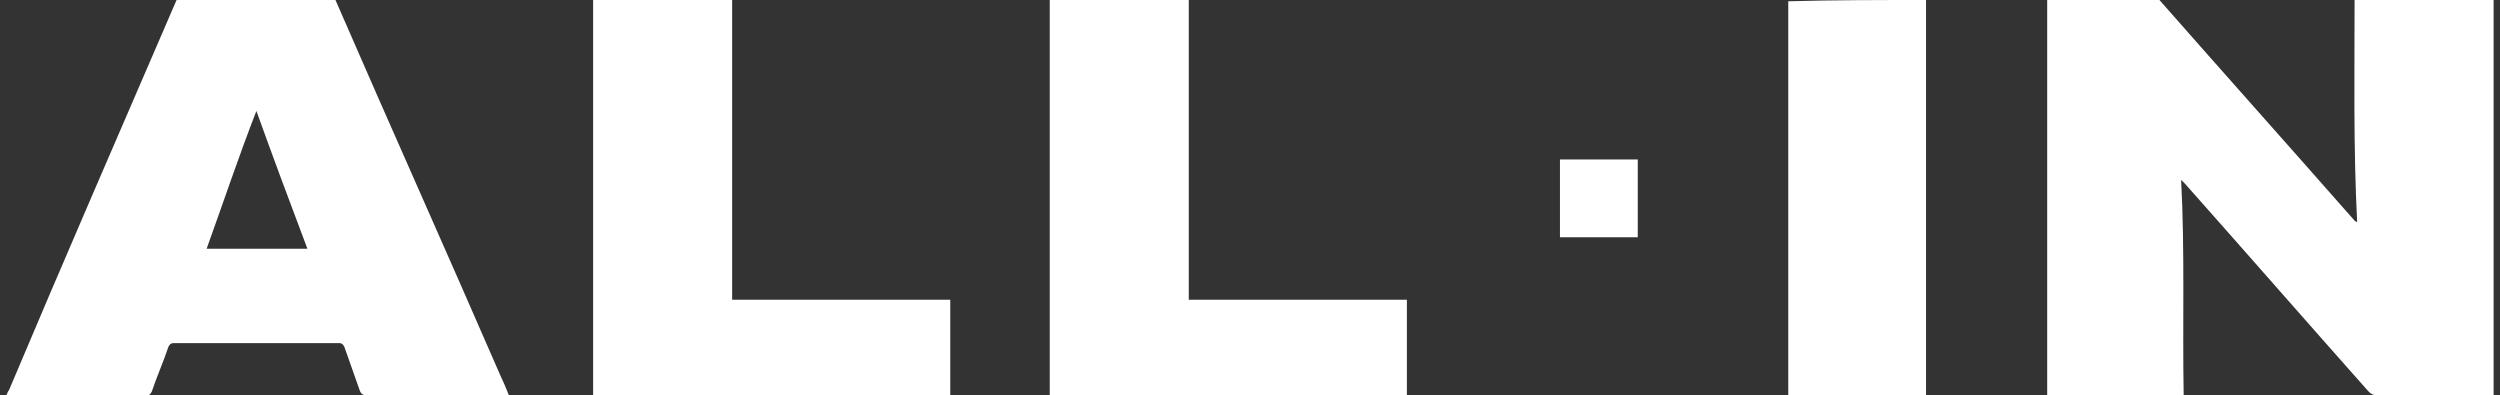
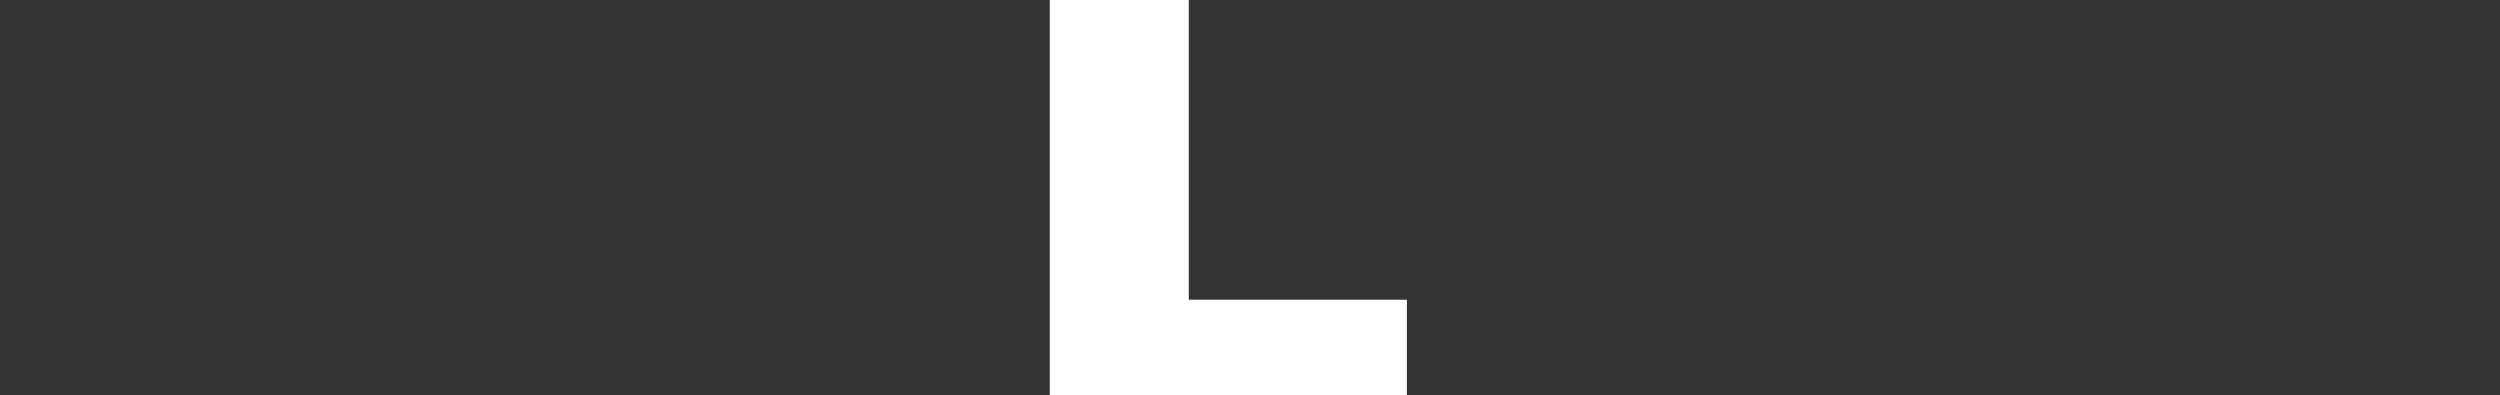
<svg xmlns="http://www.w3.org/2000/svg" version="1.1" id="Layer_1" x="0px" y="0px" viewBox="0 0 196 31" style="enable-background:new 0 0 196 31;" xml:space="preserve">
  <rect x="0" y="0" width="196" height="31" fill="#333333" stroke="none" />
  <style type="text/css"> .st0{fill:#FFFFFF;} </style>
  <g id="_x30_lgMGA.tif_1_">
    <g>
-       <path class="st0" d="M195.5,0c0,10.1,0,20.3,0,30.4c0,0.2,0,0.4,0,0.6c-0.2,0-0.3,0-0.5,0c-2.9,0-5.7,0-8.6,0 c-0.3,0-0.5-0.1-0.7-0.3c-4.8-5.4-9.6-10.9-14.4-16.3c-0.1-0.1-0.2-0.2-0.3-0.3c0.3,5.6,0.1,11.2,0.2,16.9c-3.6,0-7.1,0-10.7,0 c0-10.3,0-20.6,0-31c2.9,0,5.9,0,8.8,0l0,0c5.1,5.8,10.2,11.5,15.3,17.3c0,0,0.1,0.1,0.2,0.1c-0.3-5.9-0.2-11.7-0.2-17.5 C188.3,0,191.9,0,195.5,0z" />
-       <path class="st0" d="M26.3,0c4.3,9.9,8.7,19.7,13,29.6c0.2,0.4,0.4,0.9,0.6,1.4c-0.2,0-0.4,0-0.5,0c-3.5,0-7.1,0-10.6,0 c-0.3,0-0.5-0.1-0.6-0.4c-0.4-1.1-0.8-2.3-1.2-3.4c-0.1-0.2-0.2-0.3-0.4-0.3c-4.3,0-8.7,0-13,0c-0.2,0-0.3,0.1-0.4,0.3 c-0.4,1.2-0.9,2.3-1.3,3.5c-0.1,0.2-0.2,0.3-0.4,0.3C8,31,4.4,31,0.8,31c-0.1,0-0.2,0-0.3,0c0.1-0.2,0.1-0.3,0.2-0.4 C5,20.4,9.4,10.3,13.8,0.1c0,0,0-0.1,0.1-0.1C18,0,22.1,0,26.3,0z M20.1,8.7C20,8.7,20,8.7,20.1,8.7c-1.4,3.6-2.6,7.2-3.9,10.8 c2.7,0,5.2,0,7.9,0C22.7,15.8,21.4,12.3,20.1,8.7z" />
-       <path class="st0" d="M57.4,0c0,0.1,0,0.2,0,0.4c0,7.5,0,15,0,22.6c0,0.2,0,0.3,0,0.5c5.7,0,11.4,0,17.1,0c0,2.5,0,5,0,7.5 c-9.3,0-18.6,0-28,0c0-10.3,0-20.6,0-31C50.1,0,53.7,0,57.4,0z" />
      <path class="st0" d="M93.2,0c0,0.1,0,0.2,0,0.4c0,7.5,0,15,0,22.6c0,0.2,0,0.3,0,0.5c5.7,0,11.4,0,17.1,0c0,2.5,0,5,0,7.5 c-9.3,0-18.6,0-28,0c0-10.3,0-20.6,0-31C86,0,89.6,0,93.2,0z" />
-       <path class="st0" d="M151,0c0,0.2,0,0.4,0,0.5c0,10,0,19.9,0,29.9c0,0.2,0,0.4,0,0.6c-3.6,0-7.2,0-10.8,0c0-0.1,0-0.3,0-0.4 c0-10,0-20.1,0-30.1c0-0.1,0-0.3,0-0.4C143.8,0,147.4,0,151,0z" />
-       <path class="st0" d="M128.4,18.6c-2,0-4,0-6.1,0c0-2.1,0-4.1,0-6.1c2,0,4,0,6.1,0C128.4,14.5,128.4,16.5,128.4,18.6z" />
    </g>
  </g>
</svg>